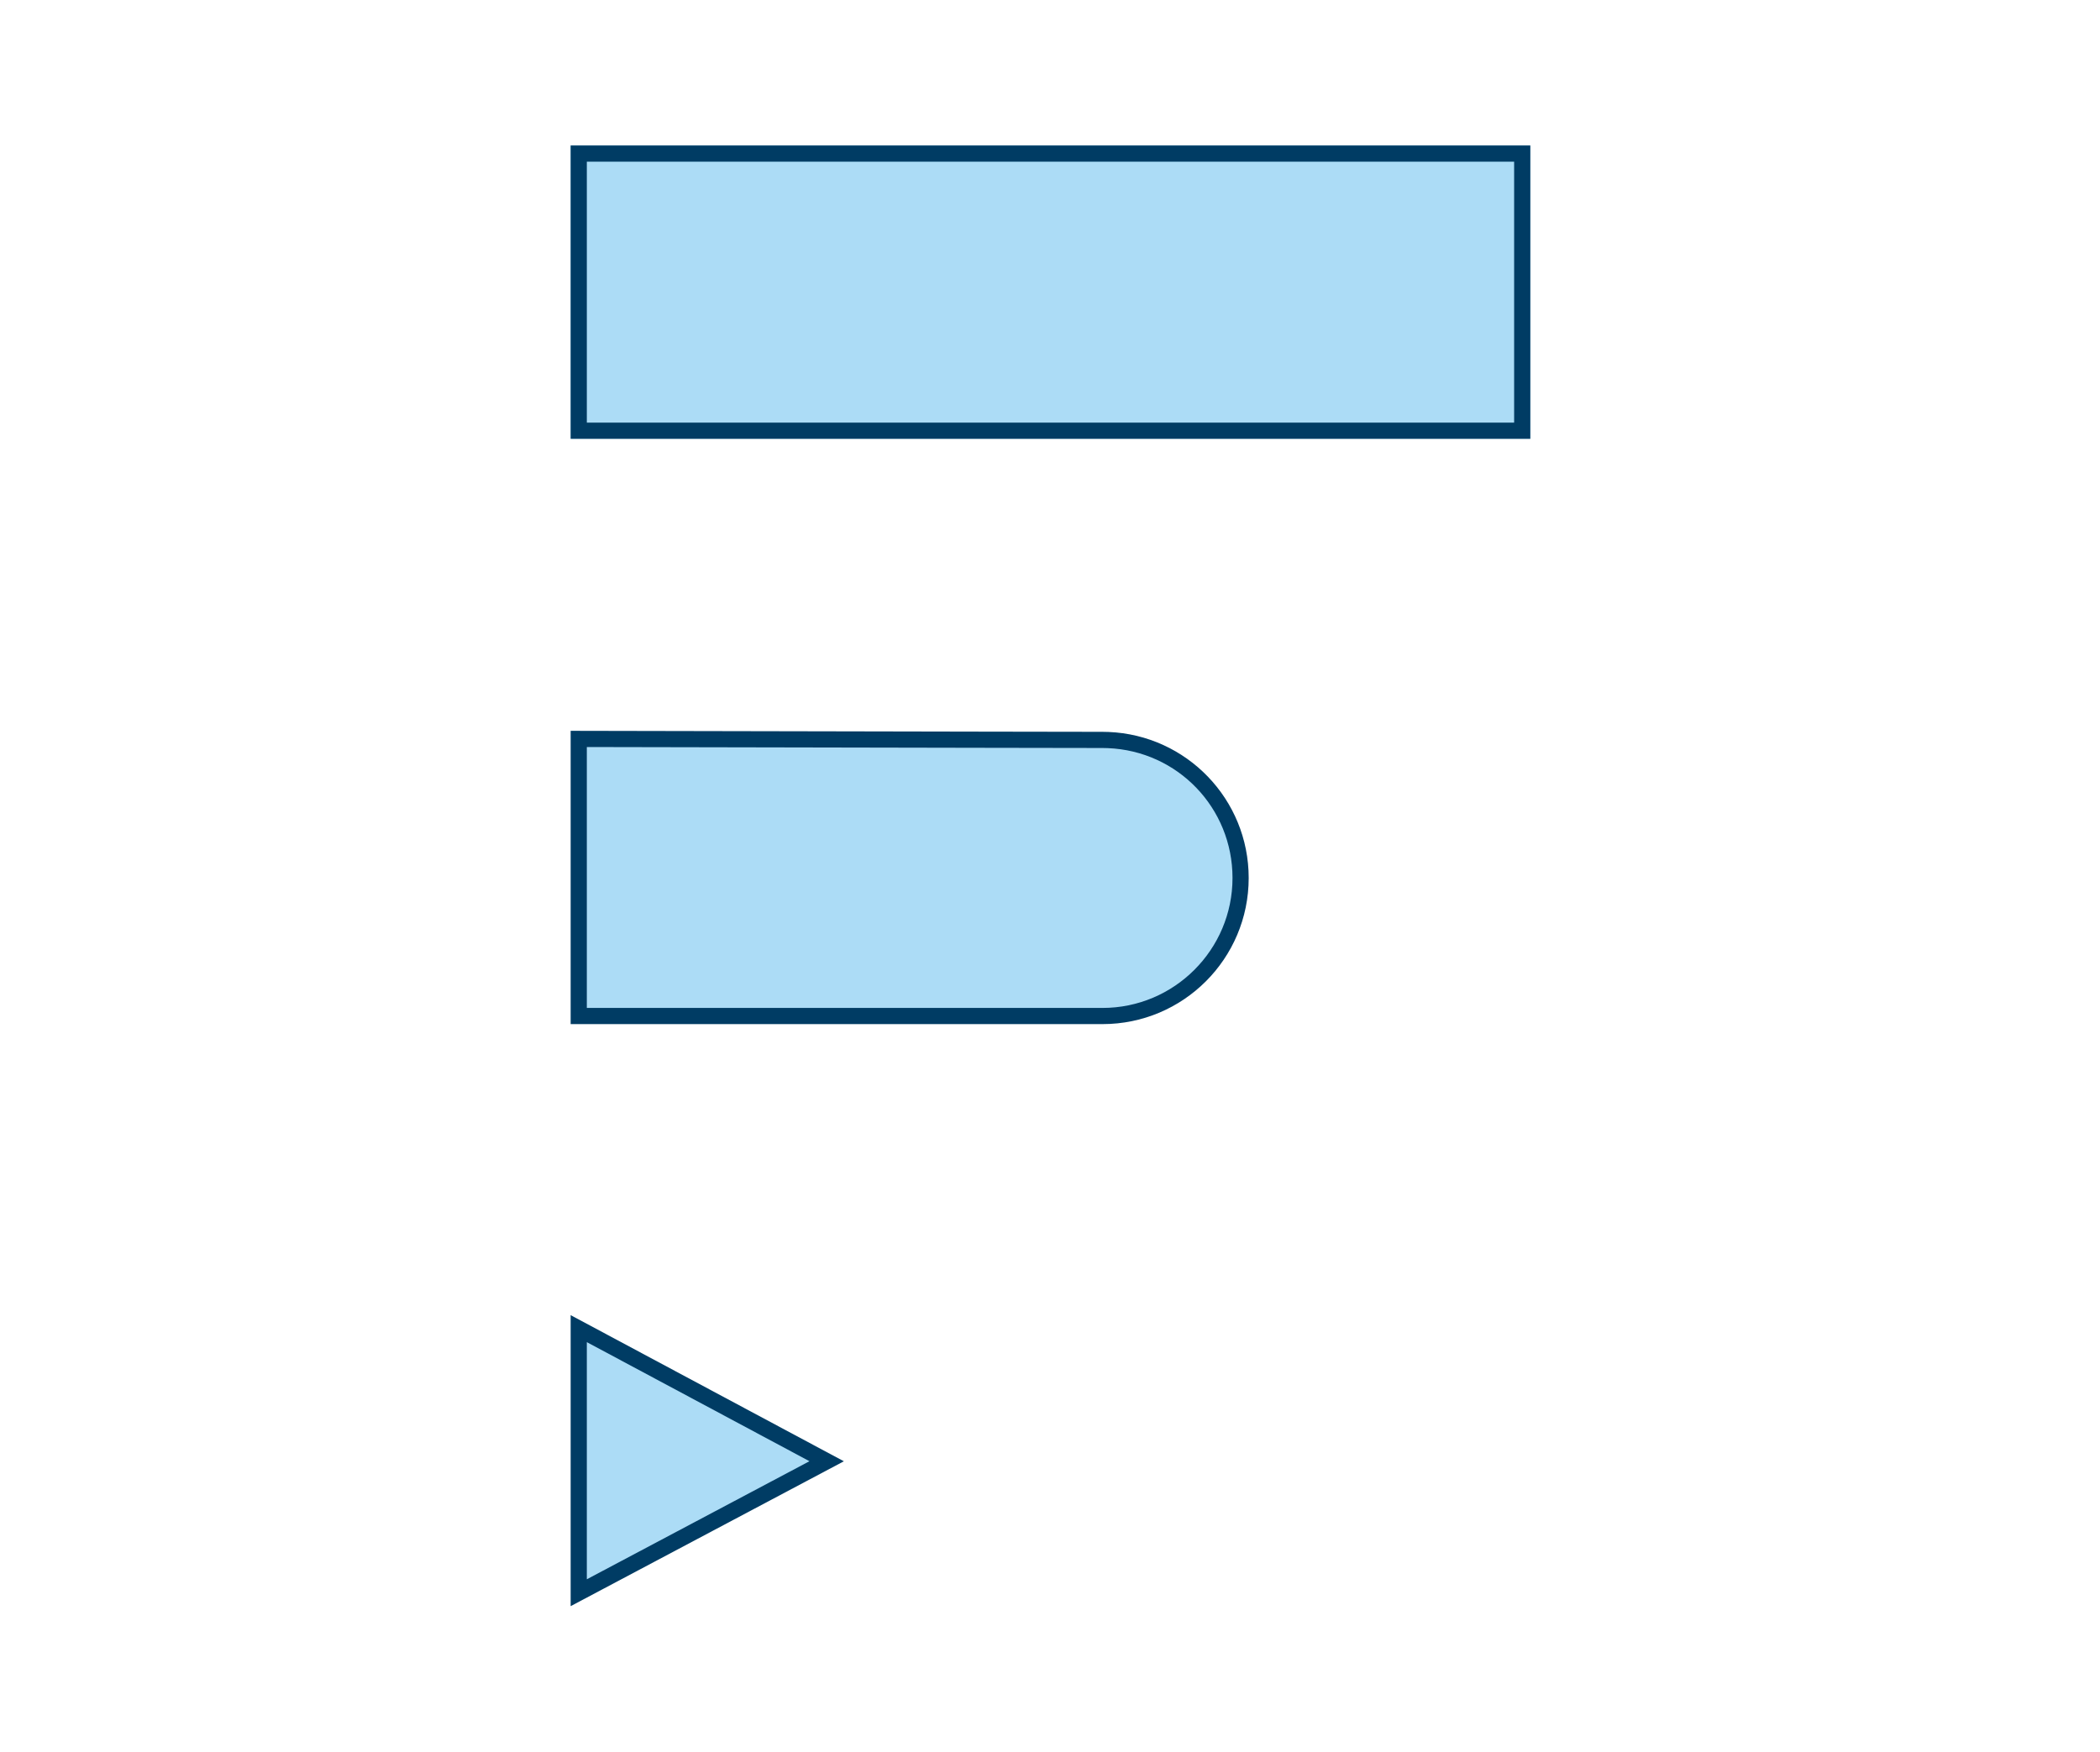
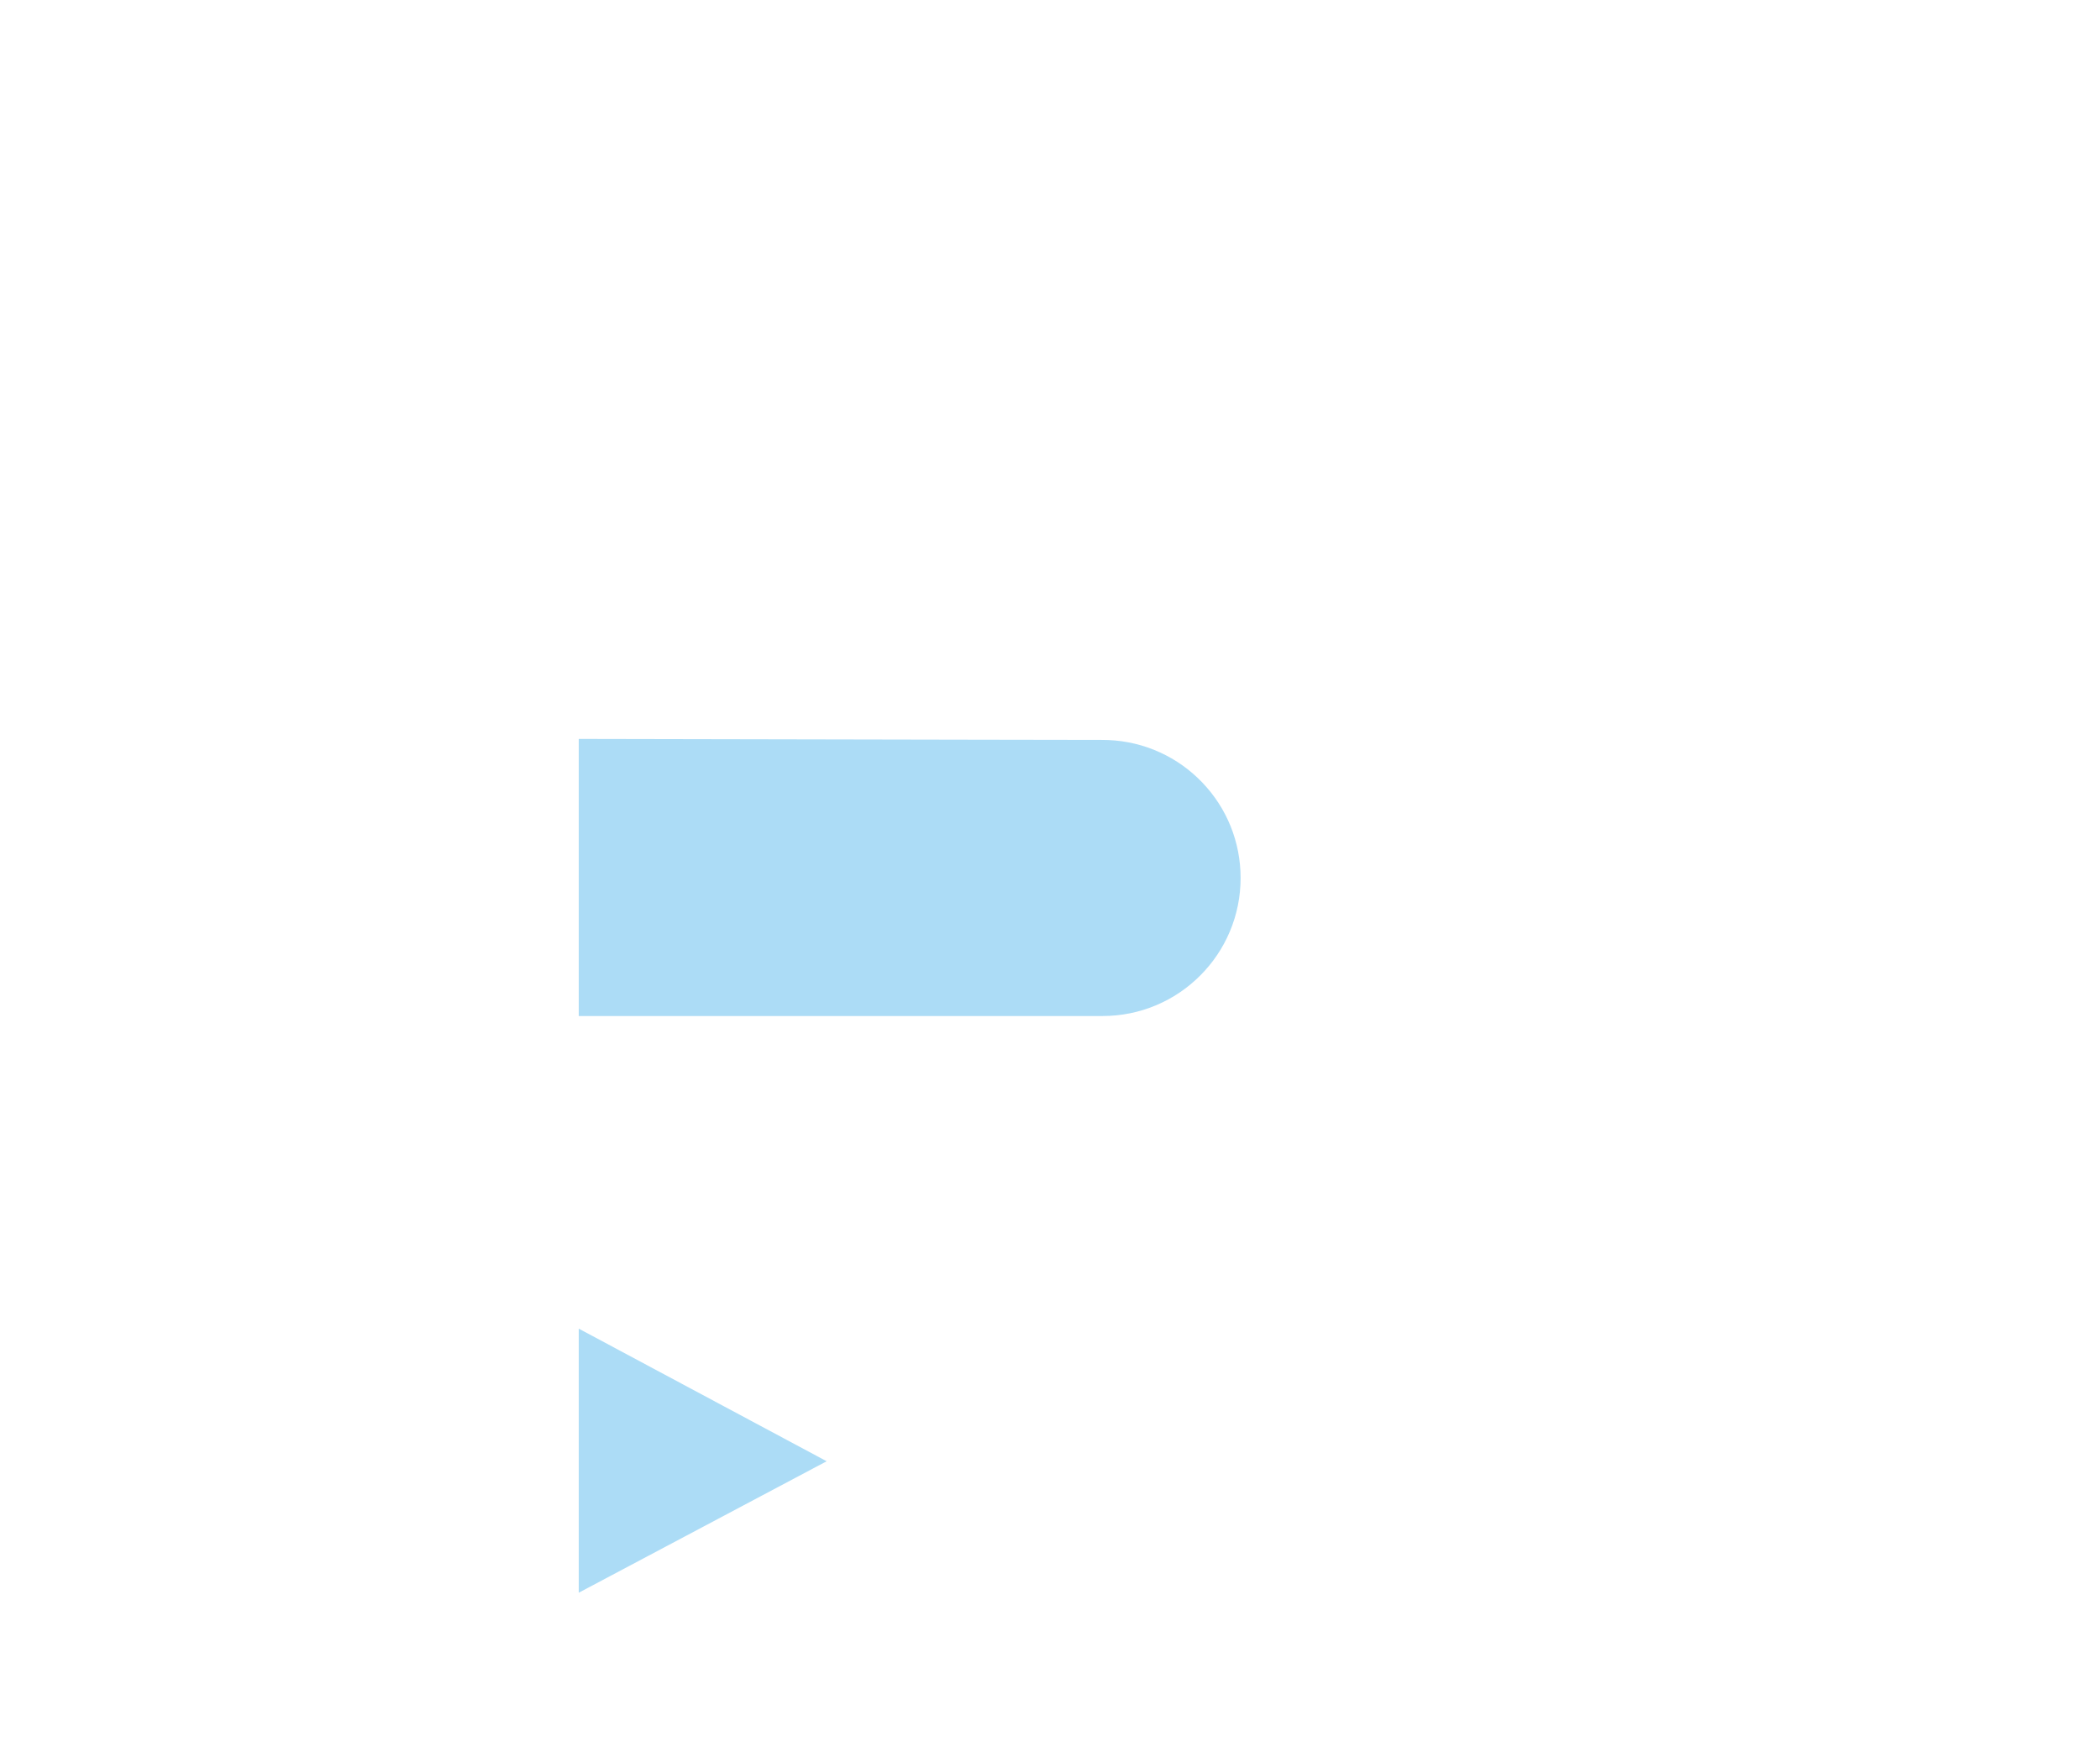
<svg xmlns="http://www.w3.org/2000/svg" width="736" height="614" viewBox="0 0 736 614">
  <defs>
    <style>.a{fill:none;}.b,.c,.d{fill:#acdcf6;stroke-miterlimit:10;}.c,.d{stroke-linecap:square;}.d{stroke:#003c64;stroke-width:5.669px;}.e,.f{stroke:none;}.f{fill:#003c64;}</style>
  </defs>
  <g transform="translate(-275 -903)">
-     <rect class="a" width="736" height="614" transform="translate(275 903)" />
    <g transform="translate(475 954)">
      <g transform="translate(0 0)">
        <g class="b" transform="translate(-1728.275 -388.768)">
          <path class="e" d="M 1914.684 693.907 L 1871.435 693.907 L 1731.109 693.907 L 1731.109 596.778 L 1871.43 597.054 C 1871.849 597.055 1913.286 597.125 1914.684 597.125 C 1915.318 597.125 1915.957 597.147 1916.634 597.17 L 1916.682 597.172 L 1916.719 597.172 C 1923.023 597.434 1929.109 598.889 1934.81 601.497 C 1940.351 604.032 1945.312 607.551 1949.555 611.958 C 1958.274 621.012 1963.075 632.93 1963.075 645.516 C 1963.075 652.049 1961.797 658.386 1959.276 664.349 C 1956.839 670.111 1953.351 675.287 1948.907 679.732 C 1944.463 684.178 1939.288 687.668 1933.526 690.105 C 1927.561 692.628 1921.222 693.907 1914.684 693.907 Z" />
-           <path class="f" d="M 1914.684 691.073 C 1939.804 691.073 1960.241 670.636 1960.241 645.516 C 1960.241 620.985 1941.049 600.993 1916.538 600.003 L 1914.684 599.96 L 1871.424 599.889 L 1733.944 599.618 L 1733.944 691.073 L 1914.684 691.073 M 1914.684 696.742 L 1728.275 696.742 L 1728.275 593.938 L 1871.435 594.22 C 1871.435 594.22 1913.272 594.291 1914.684 594.291 C 1915.366 594.291 1916.049 594.314 1916.731 594.337 L 1916.777 594.337 C 1944.12 595.443 1965.91 617.916 1965.91 645.516 C 1965.91 673.801 1942.991 696.742 1914.684 696.742 Z" />
        </g>
        <g class="c" transform="translate(-1728.275 -316.344)">
          <path class="e" d="M 1731.11 823.632 L 1731.11 731.062 L 1818.003 777.548 L 1731.11 823.632 Z" />
-           <path class="f" d="M 1733.945 735.793 L 1733.945 818.92 L 1811.974 777.537 L 1733.945 735.793 M 1728.275 726.331 L 1824.033 777.558 L 1728.275 828.344 L 1728.275 726.331 Z" />
        </g>
        <g class="d" transform="translate(0)">
-           <rect class="e" width="336.336" height="102.812" />
-           <rect class="a" x="2.835" y="2.835" width="330.667" height="97.143" />
-         </g>
+           </g>
      </g>
    </g>
  </g>
</svg>